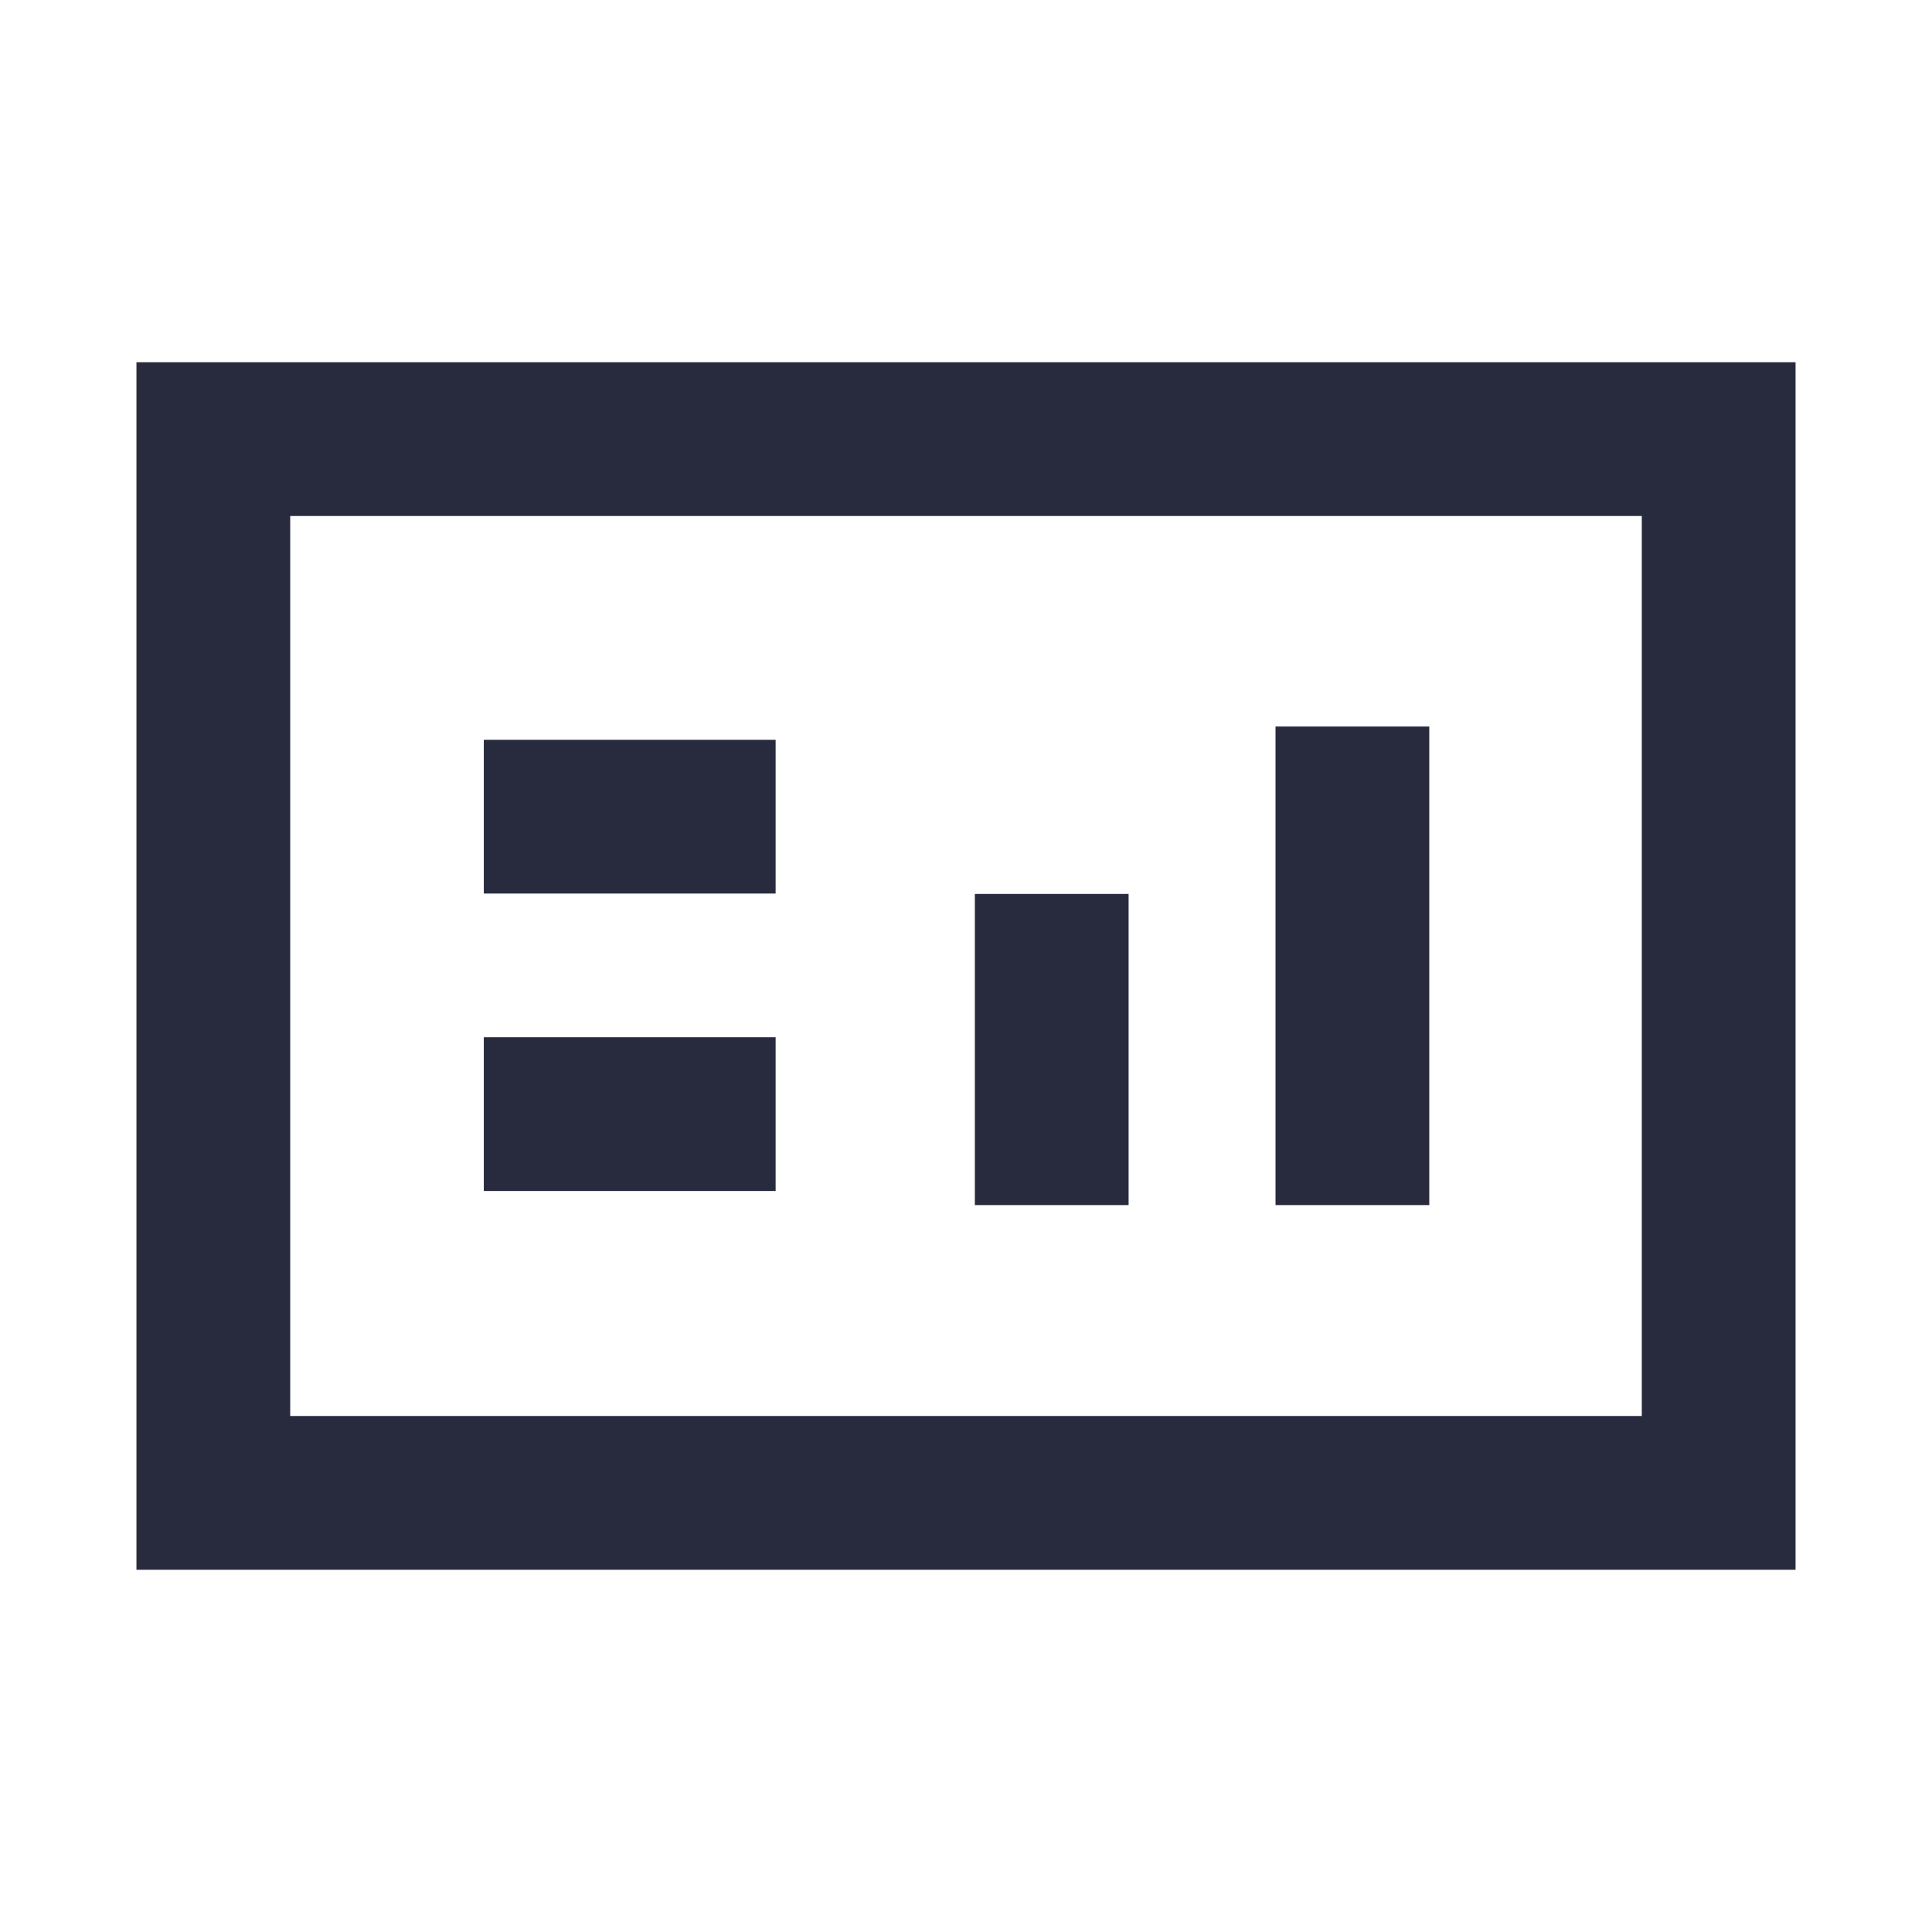
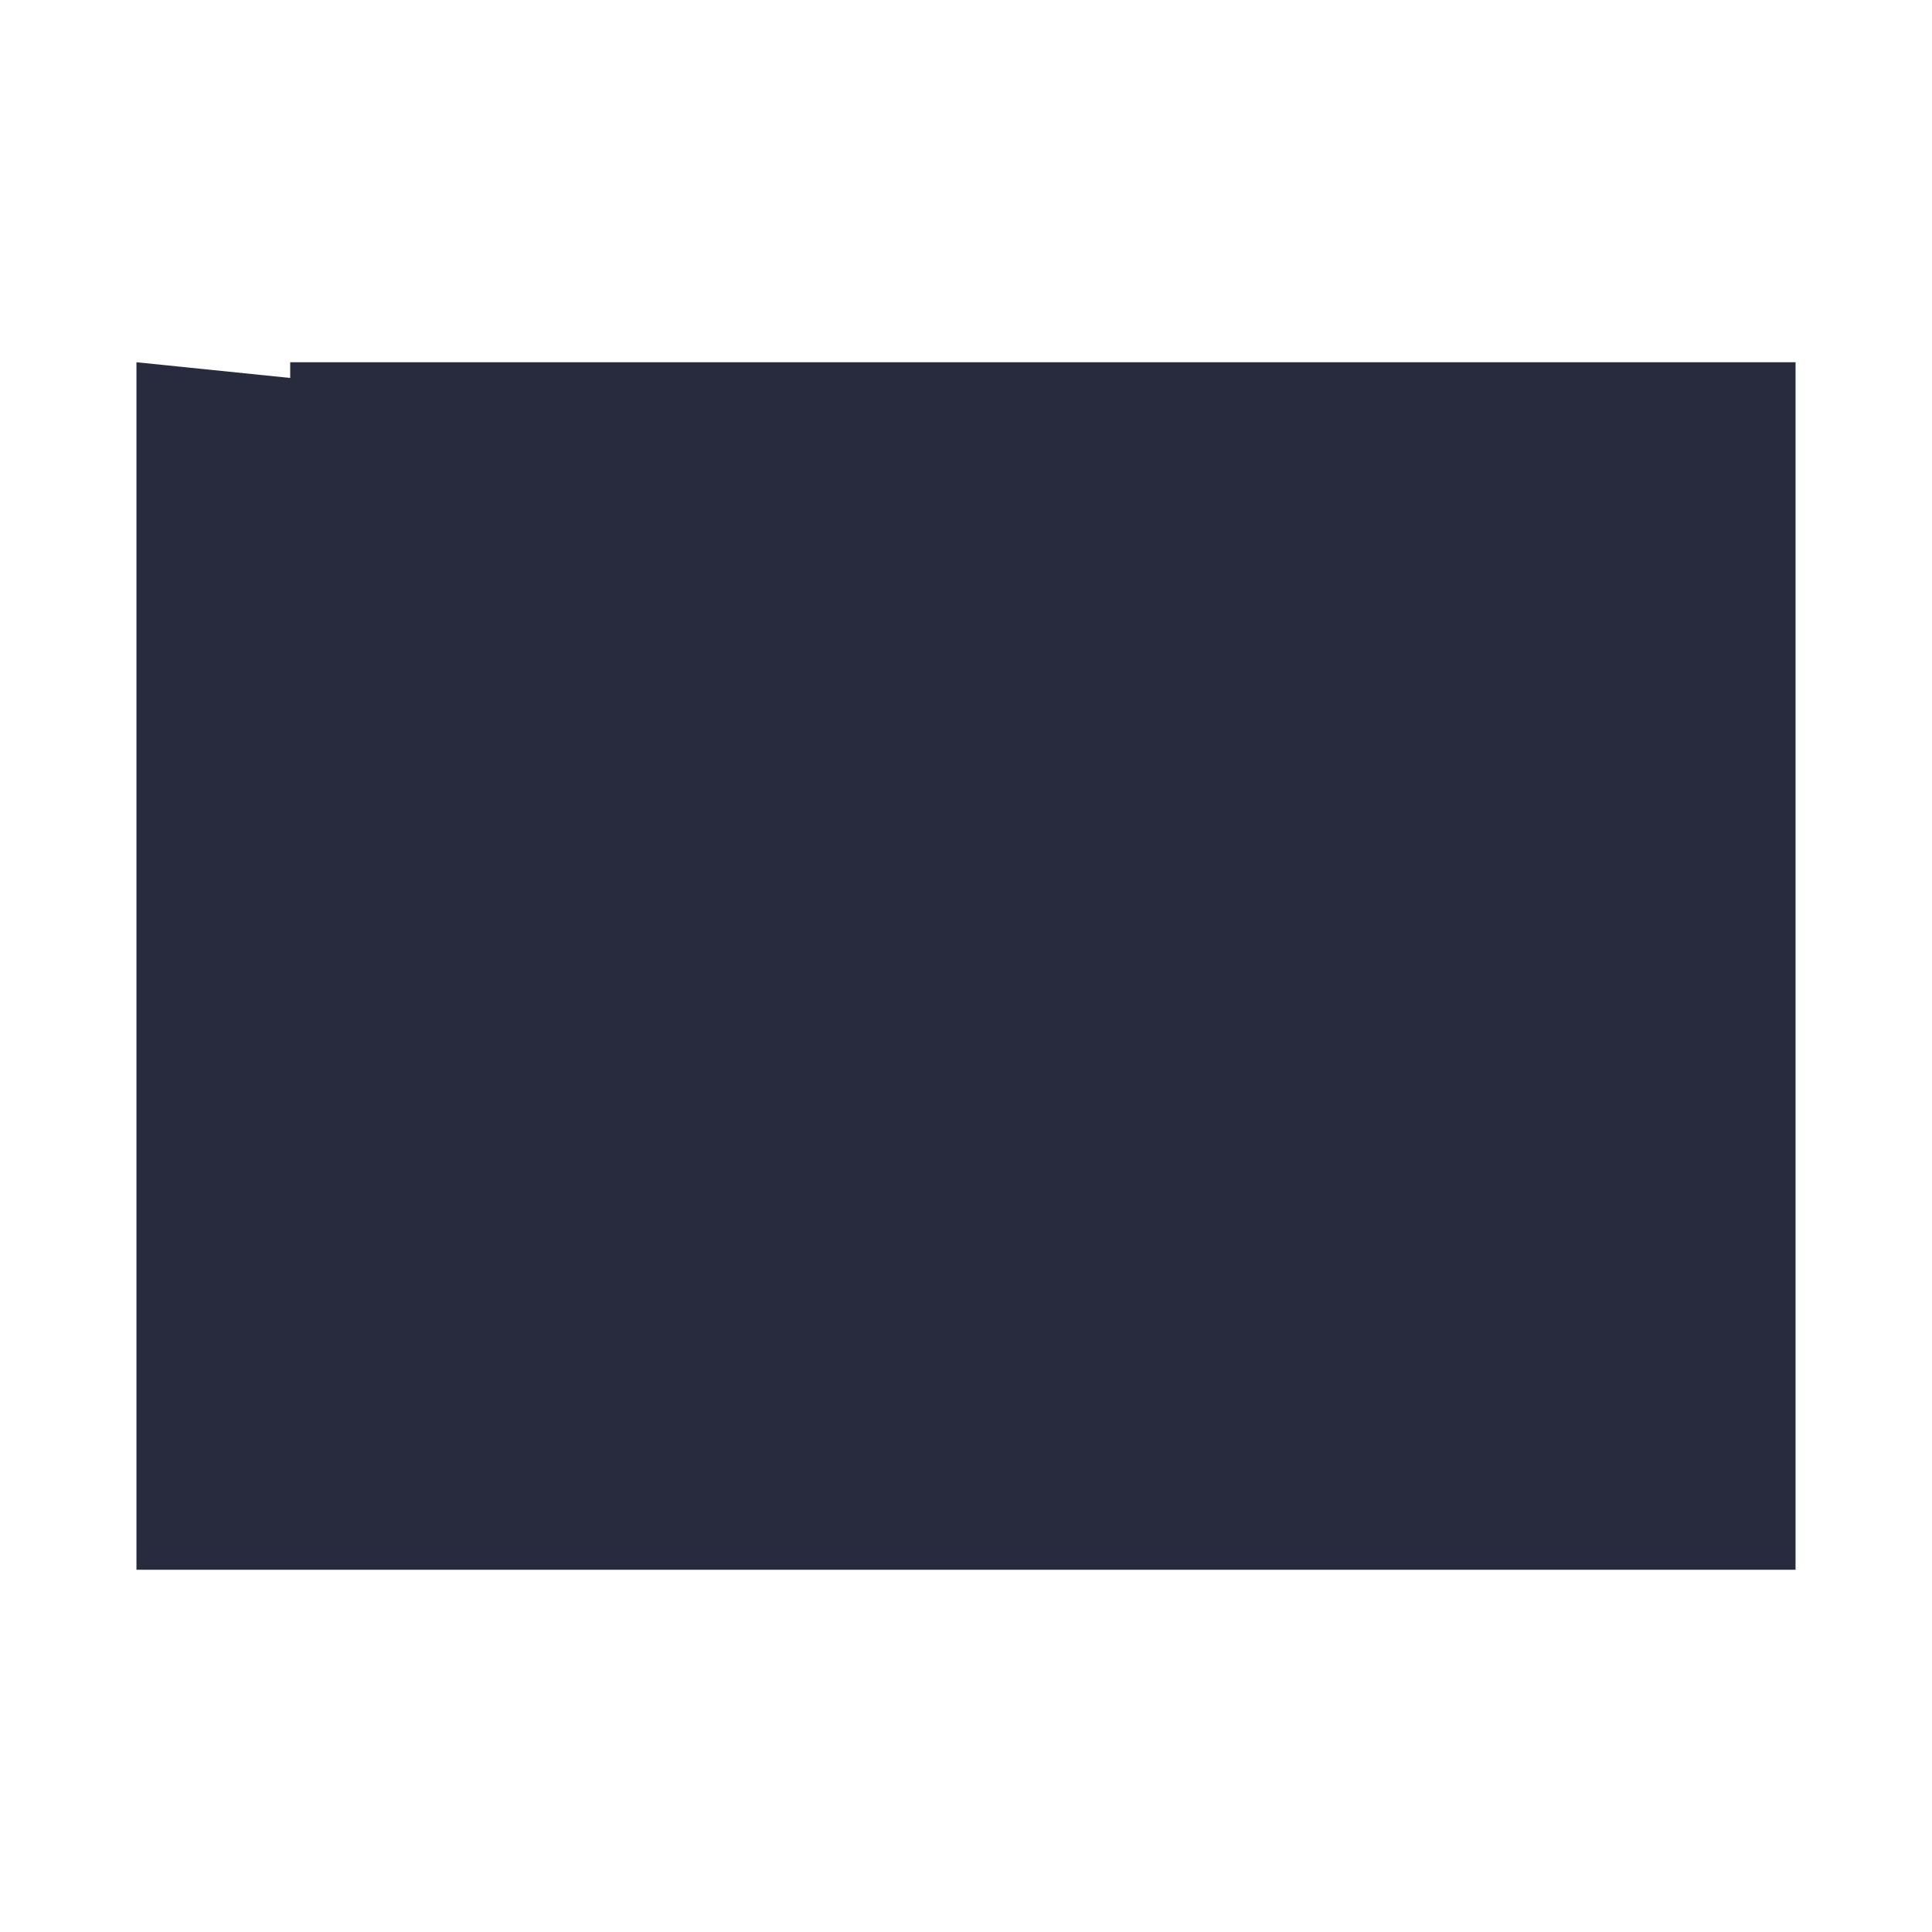
<svg xmlns="http://www.w3.org/2000/svg" id="Layer_1" data-name="Layer 1" width="48" height="48" viewBox="0 0 48 48">
  <defs>
    <style>.cls-1{fill:#282b3e;}</style>
  </defs>
  <title>icon</title>
-   <path class="cls-1" d="M3.39,9V39H44.61V9Zm37.4,26.18H7.21V12.82H40.79Z" />
+   <path class="cls-1" d="M3.39,9V39H44.61V9ZH7.21V12.82H40.79Z" />
  <rect class="cls-1" x="12.02" y="18.38" width="7.25" height="3.82" />
-   <rect class="cls-1" x="24.22" y="22.21" width="3.82" height="7.73" />
  <rect class="cls-1" x="12.02" y="25.77" width="7.25" height="3.82" />
-   <rect class="cls-1" x="31.69" y="18.05" width="3.82" height="11.89" />
</svg>